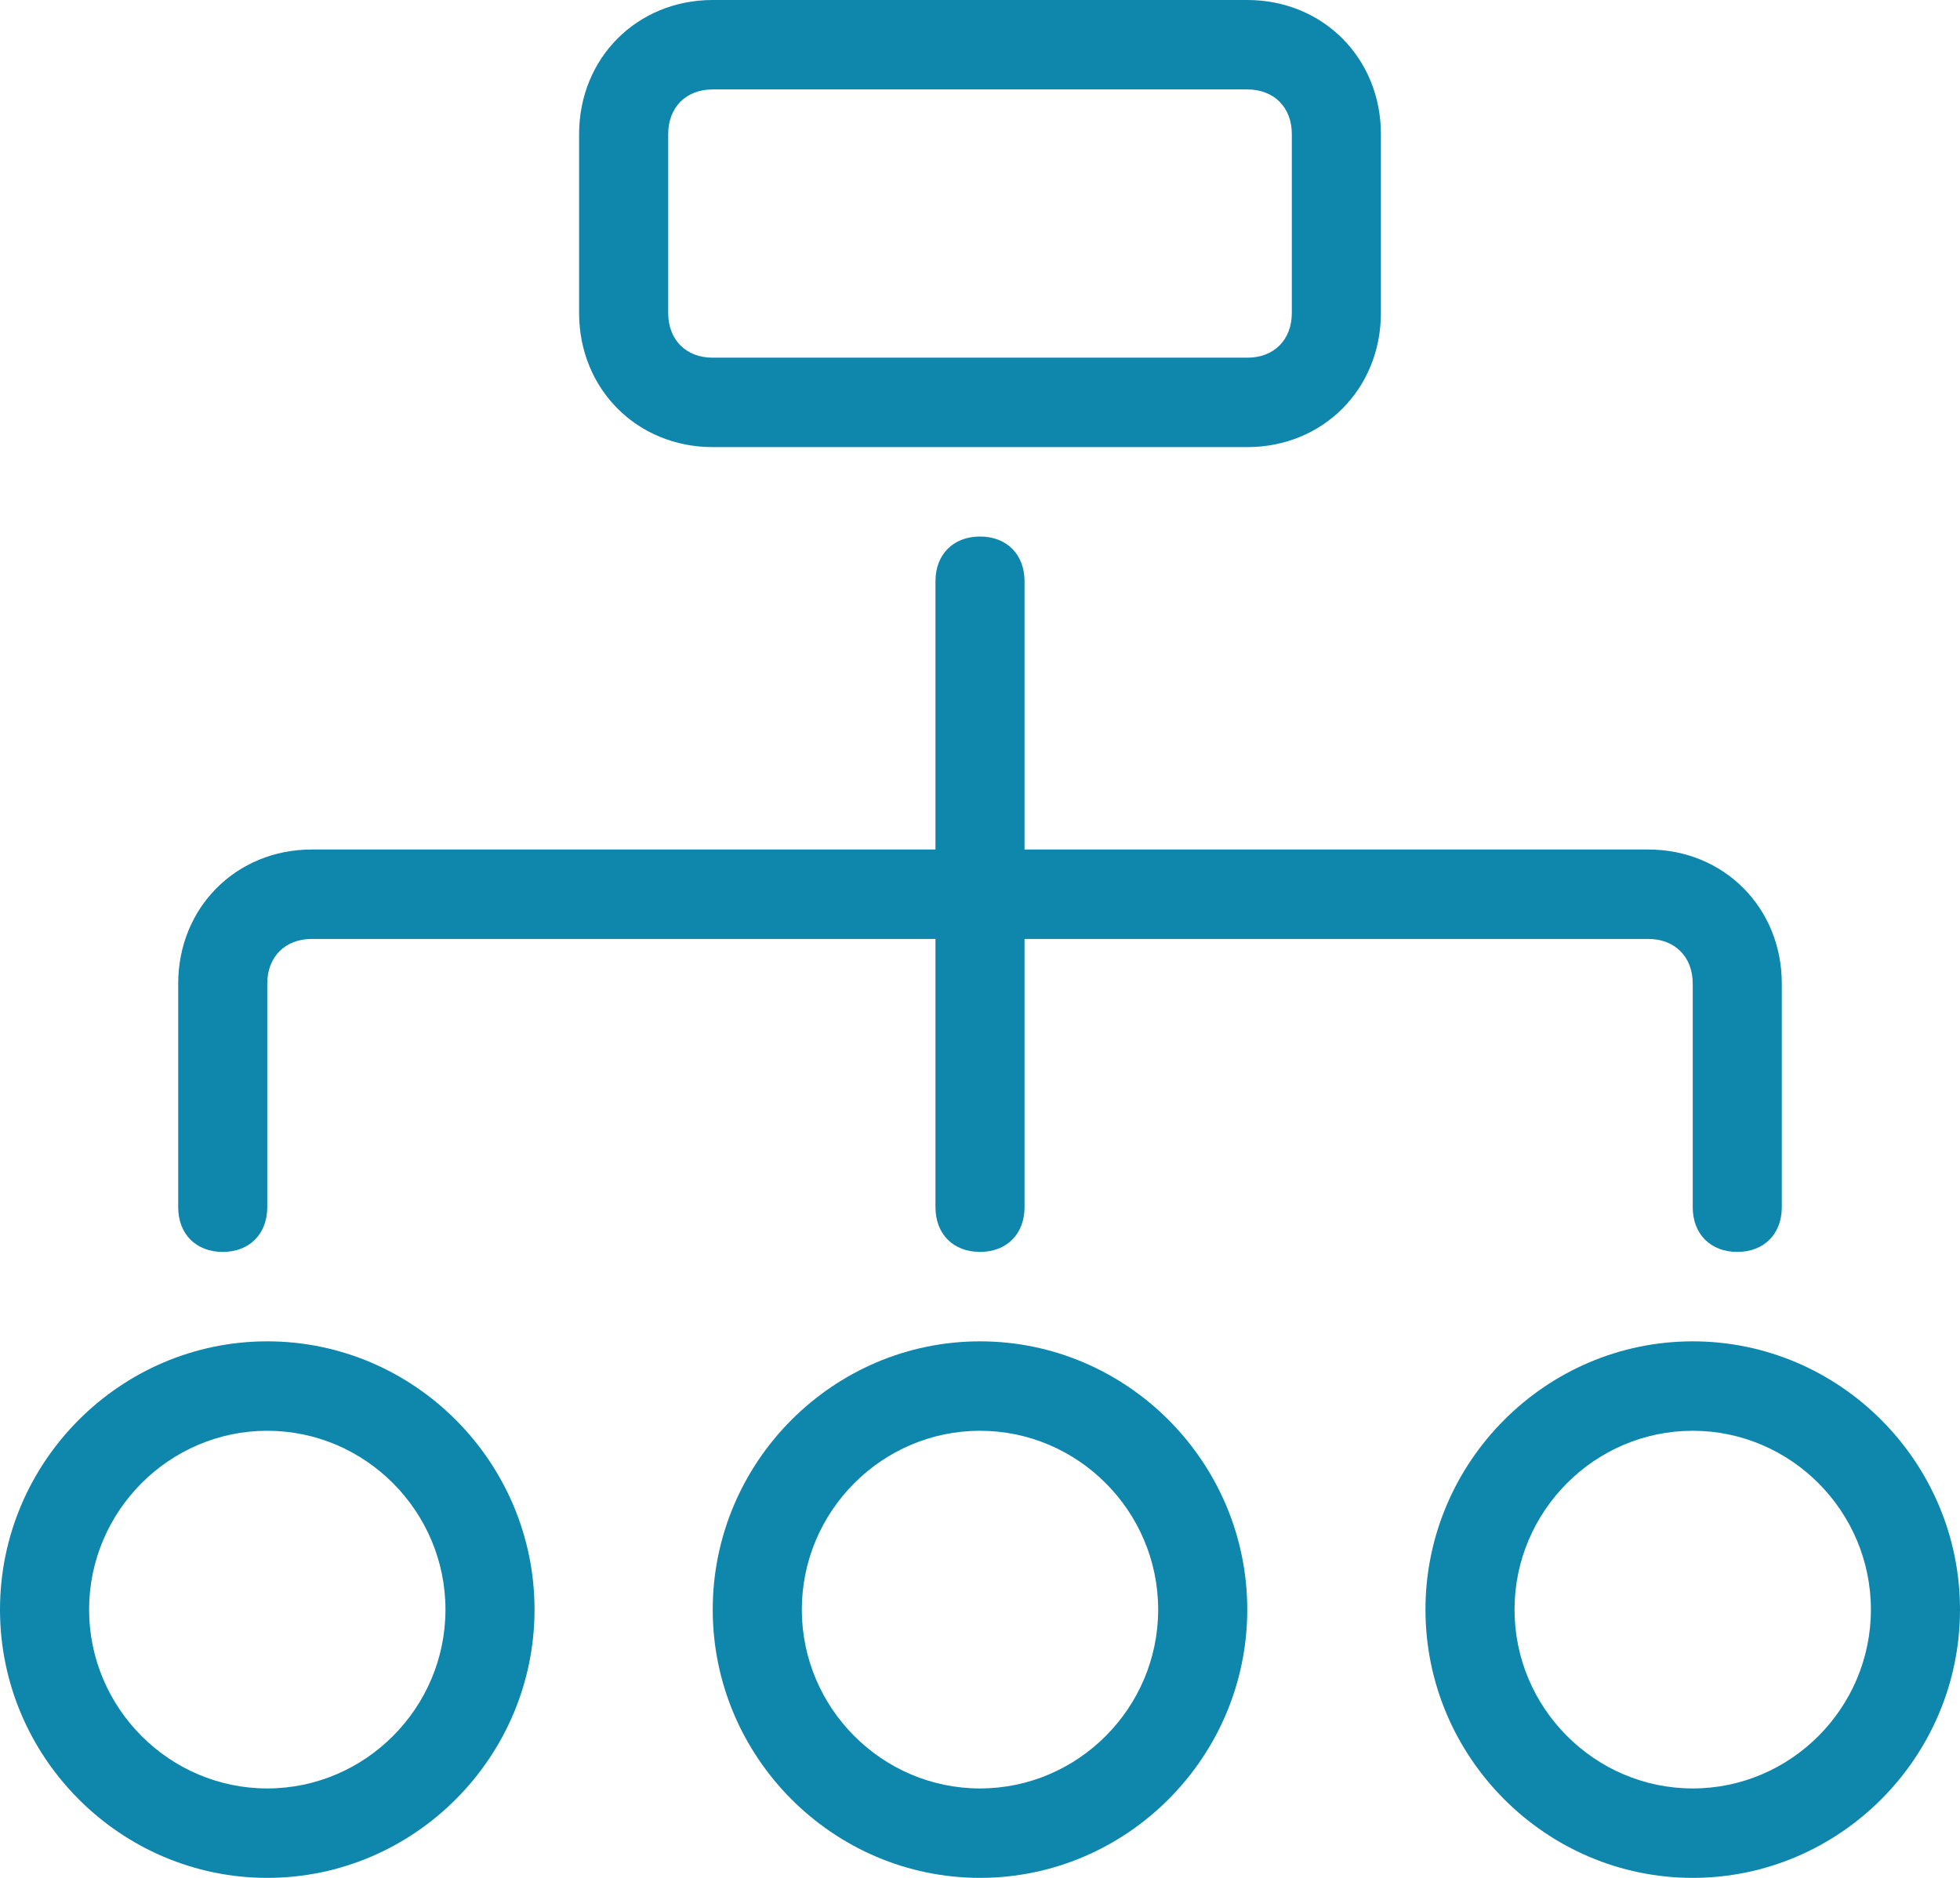
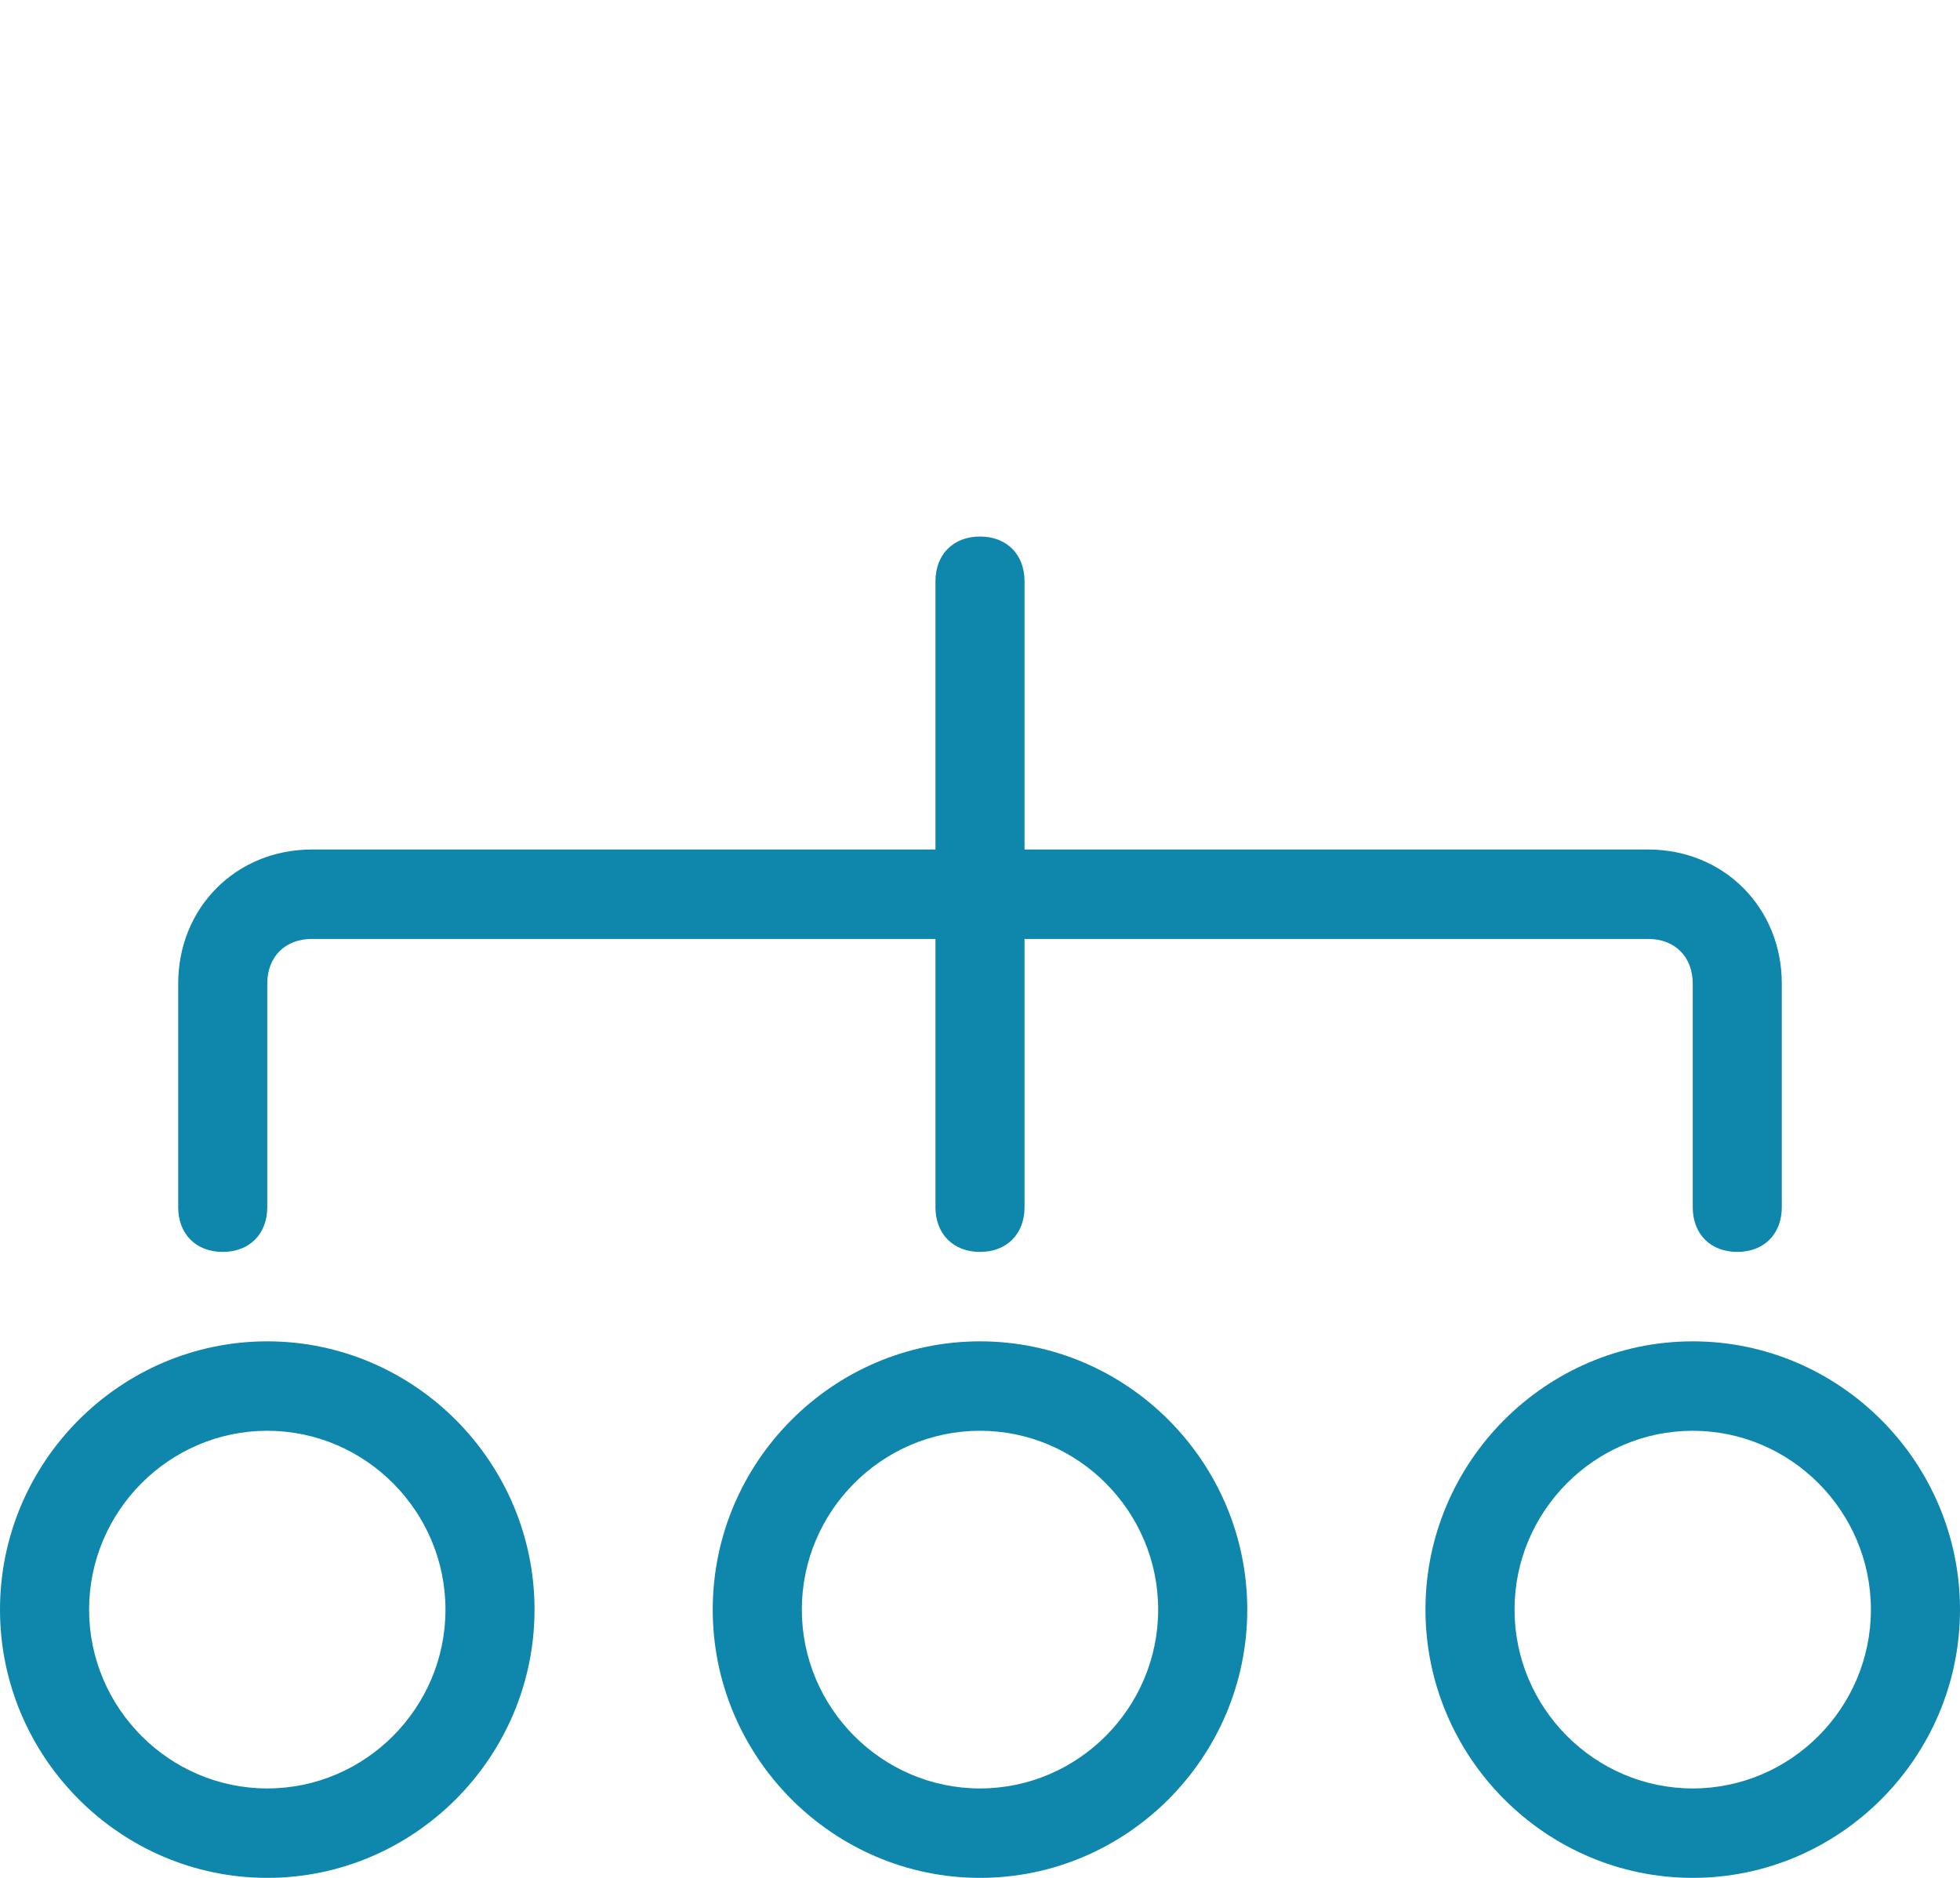
<svg xmlns="http://www.w3.org/2000/svg" width="72px" height="69px" viewBox="0 0 72 69" version="1.1">
  <title>3DCDF08A-FA13-41FB-8B42-679F1C7CFB9E</title>
  <g id="Visuals" stroke="none" stroke-width="1" fill="none" fill-rule="evenodd">
    <g id="Home" transform="translate(-869, -2491)" fill="#0F86AC" fill-rule="nonzero">
      <g id="What-We-Do" transform="translate(137, 2171)">
        <g id="Services" transform="translate(663, 0)">
          <g id="Aircraft-Management" transform="translate(69, 320)">
            <path d="M36,49.286 C30.6,49.286 26.182,53.721 26.182,59.143 C26.182,64.564 30.6,69 36,69 C41.4,69 45.818,64.564 45.818,59.143 C45.818,53.721 41.4,49.286 36,49.286 Z M36,65.714 C32.4,65.714 29.455,62.757 29.455,59.143 C29.455,55.529 32.4,52.572 36,52.572 C39.6,52.572 42.545,55.529 42.545,59.143 C42.545,62.757 39.6,65.714 36,65.714 Z" id="Shape" />
            <path d="M62.182,49.286 C56.782,49.286 52.364,53.721 52.364,59.143 C52.364,64.564 56.782,69 62.182,69 C67.582,69 72,64.564 72,59.143 C72,53.721 67.582,49.286 62.182,49.286 Z M62.182,65.714 C58.582,65.714 55.636,62.757 55.636,59.143 C55.636,55.529 58.582,52.572 62.182,52.572 C65.782,52.572 68.727,55.529 68.727,59.143 C68.727,62.757 65.782,65.714 62.182,65.714 Z" id="Shape" />
            <path d="M9.818,49.286 C4.418,49.286 0,53.721 0,59.143 C0,64.564 4.418,69 9.818,69 C15.218,69 19.636,64.564 19.636,59.143 C19.636,53.721 15.218,49.286 9.818,49.286 Z M9.818,65.714 C6.218,65.714 3.273,62.757 3.273,59.143 C3.273,55.529 6.218,52.572 9.818,52.572 C13.418,52.572 16.364,55.529 16.364,59.143 C16.364,62.757 13.418,65.714 9.818,65.714 Z" id="Shape" />
-             <path d="M45.818,0 L26.182,0 C23.4,0 21.273,2.136 21.273,4.929 L21.273,11.5 C21.273,14.293 23.4,16.428 26.182,16.428 L45.818,16.428 C48.6,16.428 50.727,14.293 50.727,11.5 L50.727,4.929 C50.727,2.136 48.6,0 45.818,0 Z M47.455,11.5 C47.455,12.486 46.8,13.143 45.818,13.143 L26.182,13.143 C25.2,13.143 24.546,12.486 24.546,11.5 L24.546,4.929 C24.546,3.943 25.2,3.286 26.182,3.286 L45.818,3.286 C46.8,3.286 47.455,3.943 47.455,4.929 L47.455,11.5 L47.455,11.5 Z" id="Shape" />
            <path d="M60.545,31.214 L37.636,31.214 L37.636,21.357 C37.636,20.371 36.982,19.714 36,19.714 C35.018,19.714 34.364,20.372 34.364,21.357 L34.364,31.214 L11.455,31.214 C8.673,31.214 6.546,33.35 6.546,36.143 L6.546,44.357 C6.546,45.343 7.2,46 8.182,46 C9.164,46 9.818,45.343 9.818,44.357 L9.818,36.143 C9.818,35.157 10.473,34.5 11.454,34.5 L34.364,34.5 L34.364,44.357 C34.364,45.343 35.018,46 36,46 C36.982,46 37.636,45.343 37.636,44.357 L37.636,34.5 L60.545,34.5 C61.527,34.5 62.182,35.157 62.182,36.143 L62.182,44.357 C62.182,45.343 62.836,46 63.818,46 C64.8,46 65.454,45.343 65.454,44.357 L65.454,36.143 C65.454,33.35 63.327,31.214 60.545,31.214 Z" id="Path" />
          </g>
        </g>
      </g>
    </g>
  </g>
</svg>